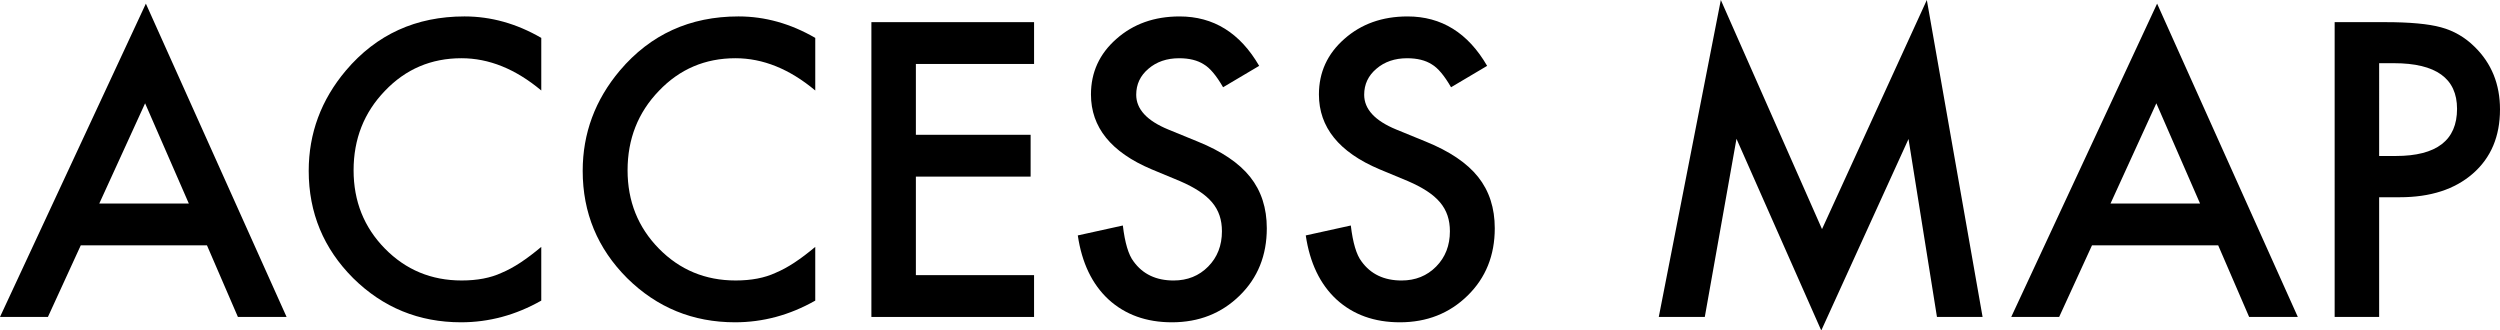
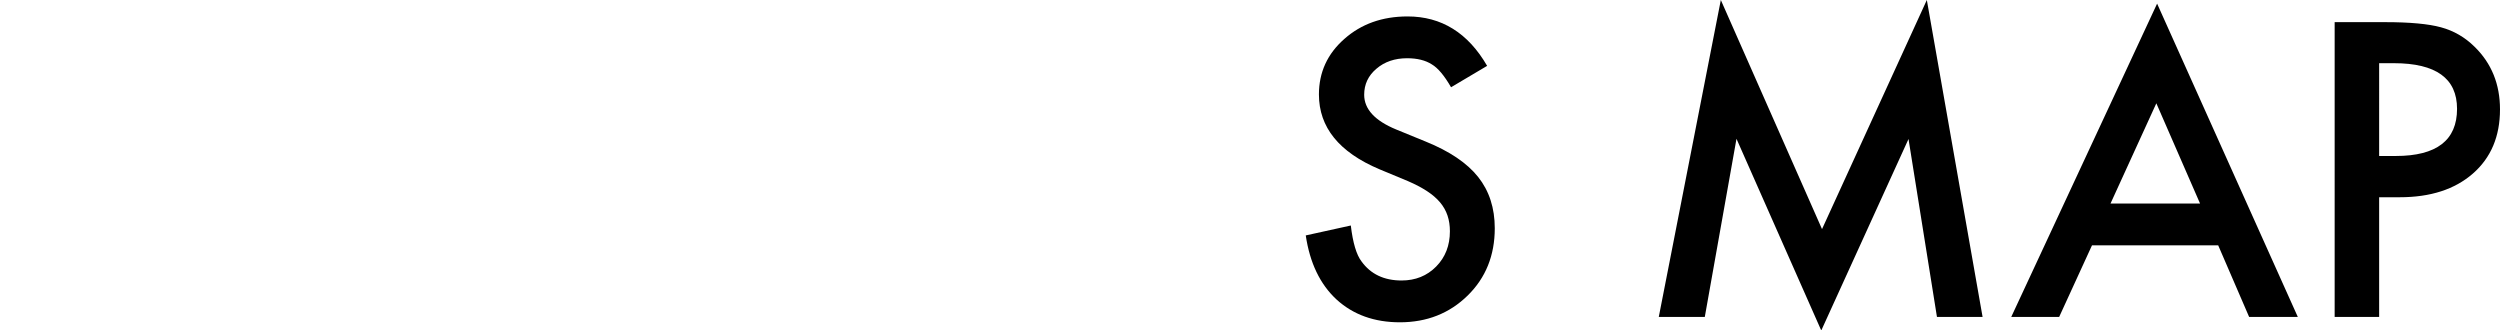
<svg xmlns="http://www.w3.org/2000/svg" version="1.1" id="レイヤー_1" x="0px" y="0px" width="230.168px" height="30.428px" viewBox="0 0 230.168 30.428" enable-background="new 0 0 230.168 30.428" xml:space="preserve">
-   <path d="M19.055,22.588H7.436L4.412,29.18H0L13.43,0.334L26.385,29.18h-4.482L19.055,22.588z M17.385,18.739L13.359,9.51  l-4.219,9.229H17.385z" />
-   <path d="M49.834,3.489v4.843c-2.367-1.98-4.816-2.971-7.348-2.971c-2.789,0-5.139,1.002-7.049,3.006  c-1.922,1.992-2.883,4.43-2.883,7.312c0,2.848,0.961,5.25,2.883,7.208s4.277,2.936,7.066,2.936c1.441,0,2.666-0.234,3.674-0.703  c0.562-0.234,1.146-0.551,1.749-0.949s1.239-0.879,1.907-1.441v4.947c-2.344,1.33-4.805,1.996-7.383,1.996  c-3.879,0-7.189-1.354-9.932-4.061c-2.73-2.73-4.096-6.023-4.096-9.879c0-3.457,1.143-6.539,3.428-9.246  c2.812-3.316,6.451-4.975,10.916-4.975C45.205,1.512,47.561,2.171,49.834,3.489z" />
-   <path d="M75.059,3.489v4.843c-2.367-1.98-4.816-2.971-7.348-2.971c-2.789,0-5.139,1.002-7.049,3.006  c-1.922,1.992-2.883,4.43-2.883,7.312c0,2.848,0.961,5.25,2.883,7.208s4.277,2.936,7.066,2.936c1.441,0,2.666-0.234,3.674-0.703  c0.562-0.234,1.146-0.551,1.749-0.949s1.239-0.879,1.907-1.441v4.947c-2.344,1.33-4.805,1.996-7.383,1.996  c-3.879,0-7.189-1.354-9.932-4.061c-2.73-2.73-4.096-6.023-4.096-9.879c0-3.457,1.143-6.539,3.428-9.246  c2.812-3.316,6.451-4.975,10.916-4.975C70.43,1.512,72.785,2.171,75.059,3.489z" />
-   <path d="M95.203,5.889H84.322v6.521h10.564v3.85H84.322v9.071h10.881v3.85H80.227V2.039h14.977V5.889z" />
-   <path d="M115.928,6.064l-3.322,1.969c-0.621-1.078-1.213-1.781-1.775-2.109c-0.586-0.375-1.342-0.562-2.268-0.562  c-1.137,0-2.08,0.323-2.83,0.968c-0.75,0.633-1.125,1.431-1.125,2.392c0,1.325,0.984,2.392,2.953,3.202l2.707,1.108  c2.203,0.892,3.814,1.979,4.834,3.263c1.02,1.285,1.529,2.859,1.529,4.723c0,2.498-0.832,4.562-2.496,6.192  c-1.676,1.642-3.756,2.463-6.24,2.463c-2.355,0-4.301-0.701-5.836-2.102c-1.512-1.4-2.455-3.365-2.83-5.896l4.148-0.914  c0.188,1.594,0.516,2.695,0.984,3.305c0.844,1.172,2.074,1.758,3.691,1.758c1.277,0,2.338-0.428,3.182-1.283  c0.844-0.854,1.266-1.938,1.266-3.249c0-0.526-0.073-1.011-0.22-1.449s-0.375-0.843-0.686-1.212s-0.712-0.715-1.204-1.037  c-0.492-0.321-1.078-0.629-1.758-0.922l-2.619-1.089c-3.715-1.569-5.572-3.864-5.572-6.886c0-2.037,0.779-3.741,2.338-5.111  c1.559-1.382,3.498-2.073,5.818-2.073C111.727,1.512,114.17,3.029,115.928,6.064z" />
  <path d="M136.916,6.064l-3.322,1.969c-0.621-1.078-1.213-1.781-1.775-2.109c-0.586-0.375-1.342-0.562-2.268-0.562  c-1.137,0-2.08,0.323-2.83,0.968c-0.75,0.633-1.125,1.431-1.125,2.392c0,1.325,0.984,2.392,2.953,3.202l2.707,1.108  c2.203,0.892,3.814,1.979,4.834,3.263c1.02,1.285,1.529,2.859,1.529,4.723c0,2.498-0.832,4.562-2.496,6.192  c-1.676,1.642-3.756,2.463-6.24,2.463c-2.355,0-4.301-0.701-5.836-2.102c-1.512-1.4-2.455-3.365-2.83-5.896l4.148-0.914  c0.188,1.594,0.516,2.695,0.984,3.305c0.844,1.172,2.074,1.758,3.691,1.758c1.277,0,2.338-0.428,3.182-1.283  c0.844-0.854,1.266-1.938,1.266-3.249c0-0.526-0.073-1.011-0.22-1.449s-0.375-0.843-0.686-1.212s-0.712-0.715-1.204-1.037  c-0.492-0.321-1.078-0.629-1.758-0.922l-2.619-1.089c-3.715-1.569-5.572-3.864-5.572-6.886c0-2.037,0.779-3.741,2.338-5.111  c1.559-1.382,3.498-2.073,5.818-2.073C132.715,1.512,135.158,3.029,136.916,6.064z" />
  <path d="M152.719,29.18L158.432,0l9.316,21.094L177.398,0l5.133,29.18h-4.201l-2.619-16.383l-8.033,17.631l-7.805-17.649  l-2.918,16.401H152.719z" />
  <path d="M204.223,22.588h-11.619l-3.023,6.592h-4.412l13.43-28.846l12.955,28.846h-4.482L204.223,22.588z M202.553,18.739  l-4.025-9.229l-4.219,9.229H202.553z" />
  <path d="M219.041,18.159V29.18h-4.096V2.039h4.641c2.273,0,3.99,0.158,5.15,0.475c1.172,0.316,2.203,0.914,3.094,1.793  c1.559,1.523,2.338,3.445,2.338,5.766c0,2.484-0.832,4.453-2.496,5.906c-1.664,1.454-3.908,2.18-6.732,2.18H219.041z   M219.041,14.361h1.529c3.762,0,5.643-1.447,5.643-4.342c0-2.801-1.939-4.201-5.818-4.201h-1.354V14.361z" />
</svg>